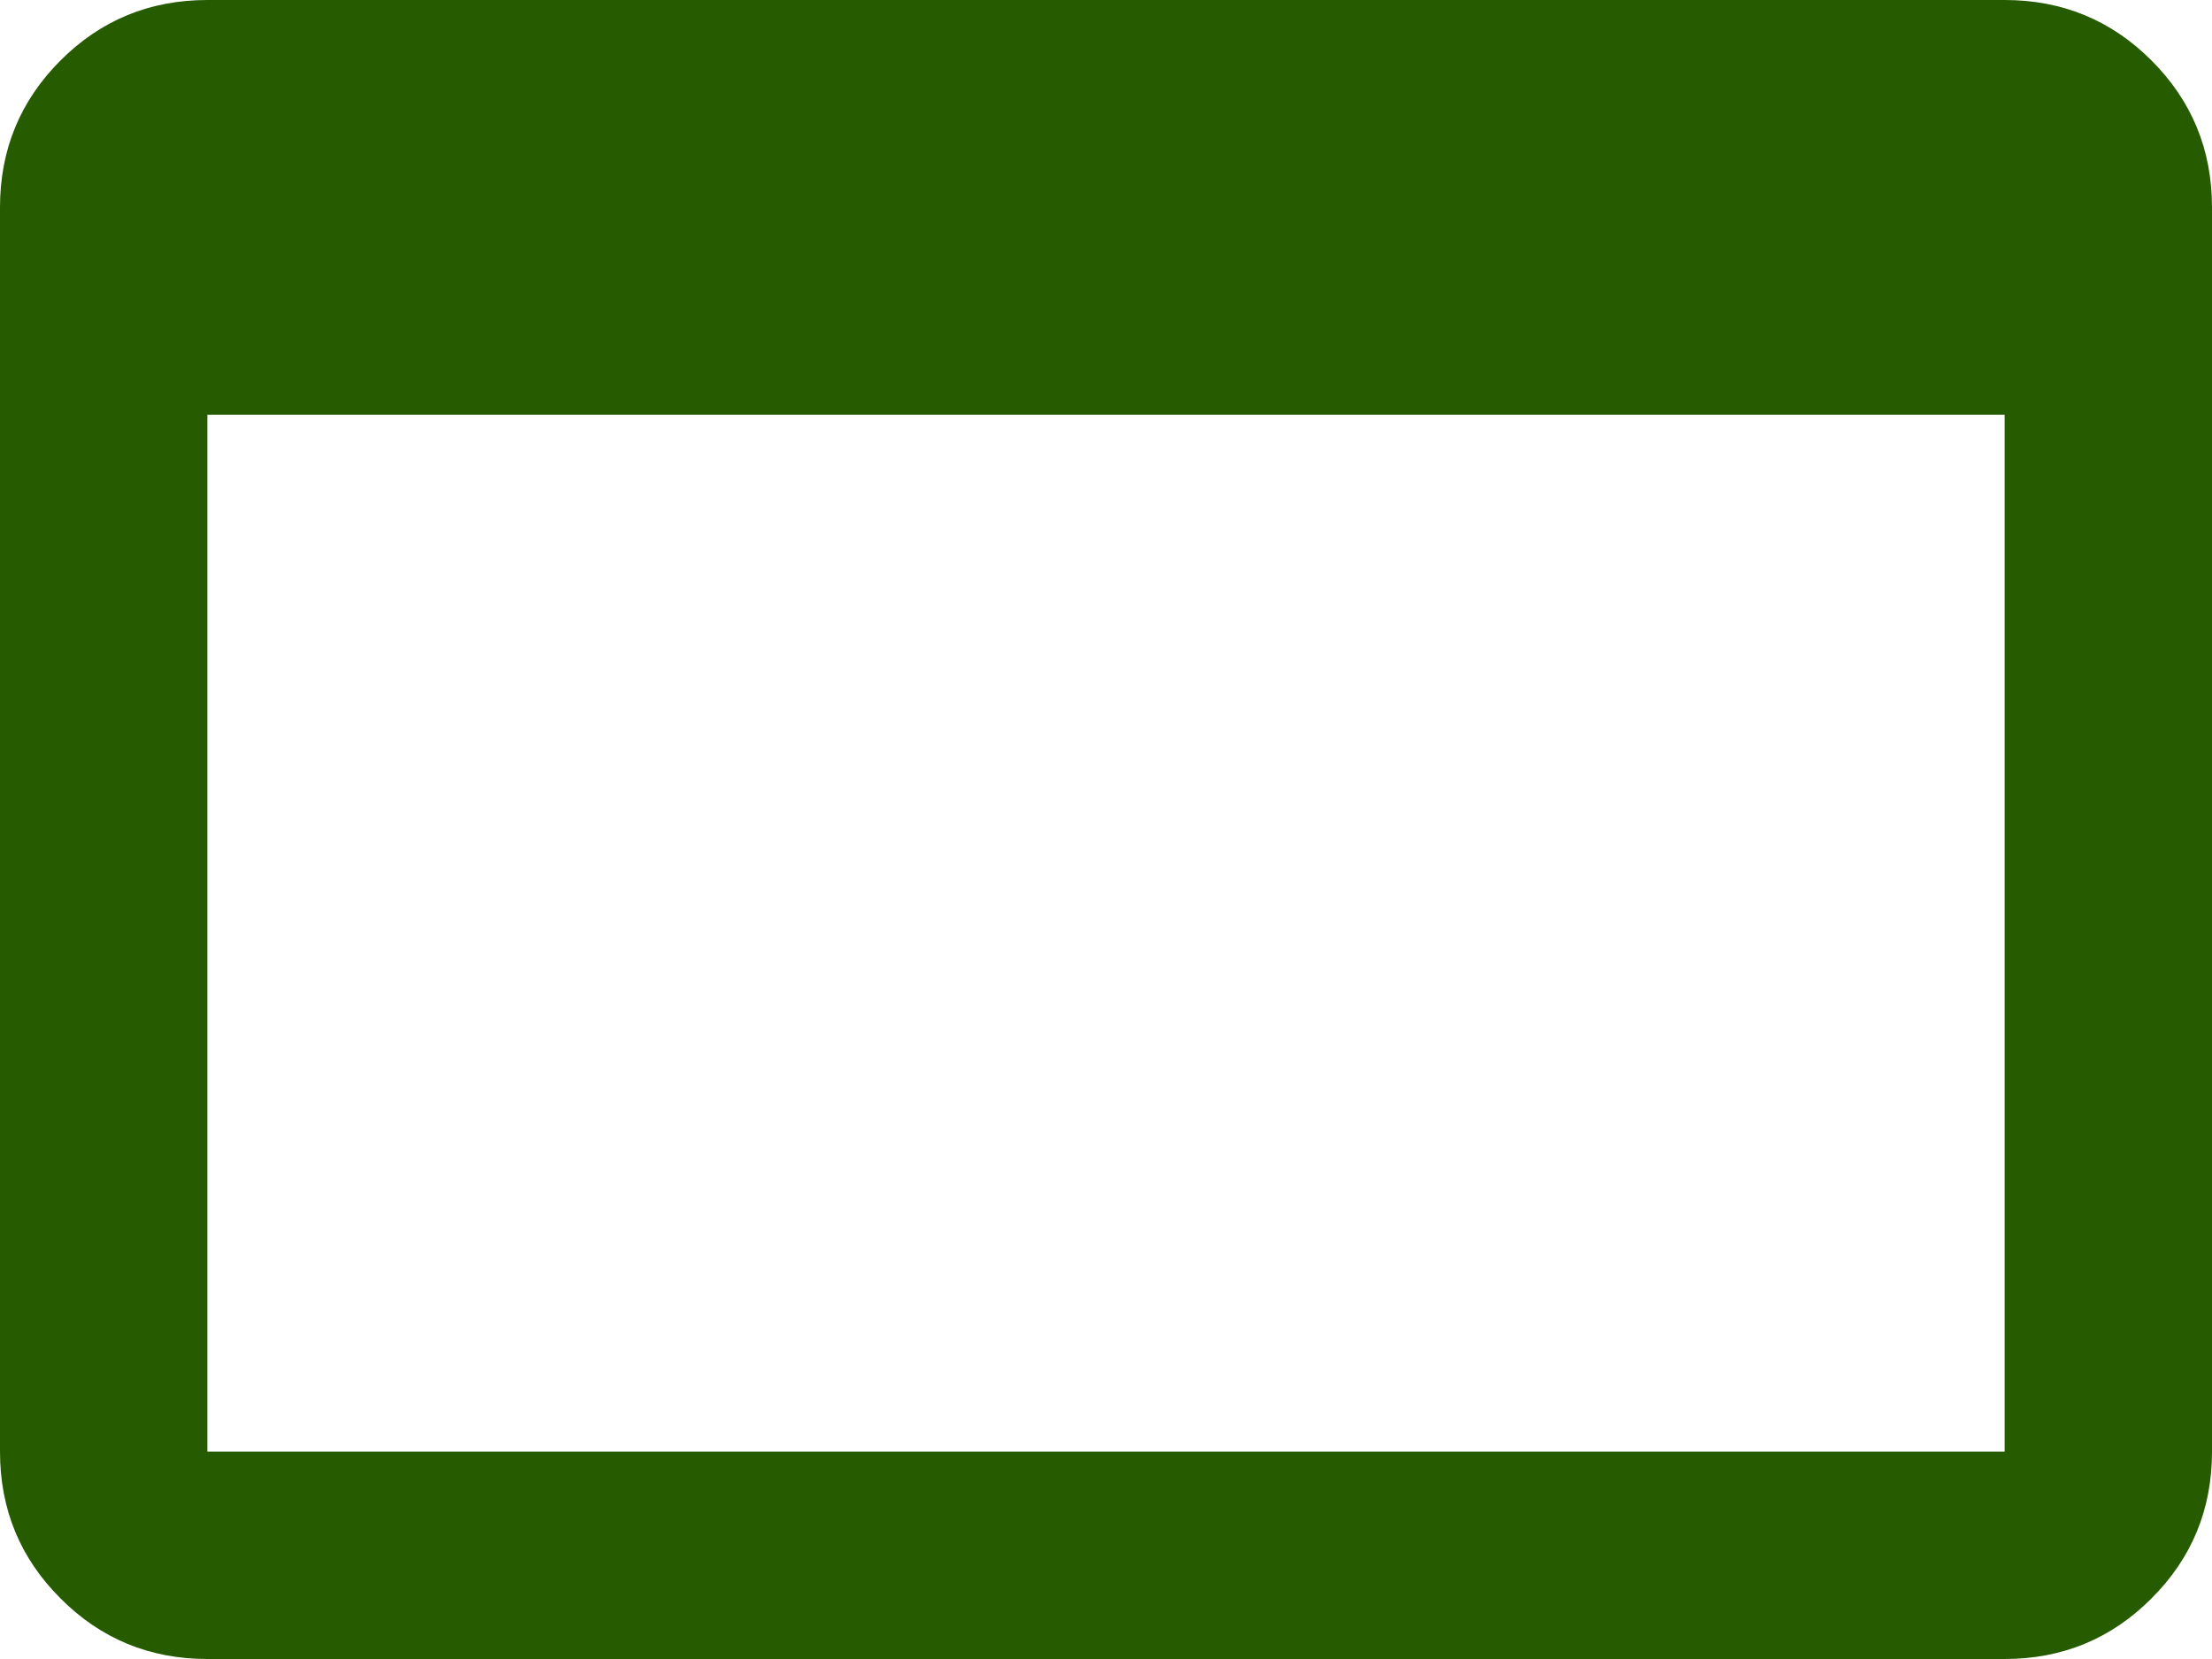
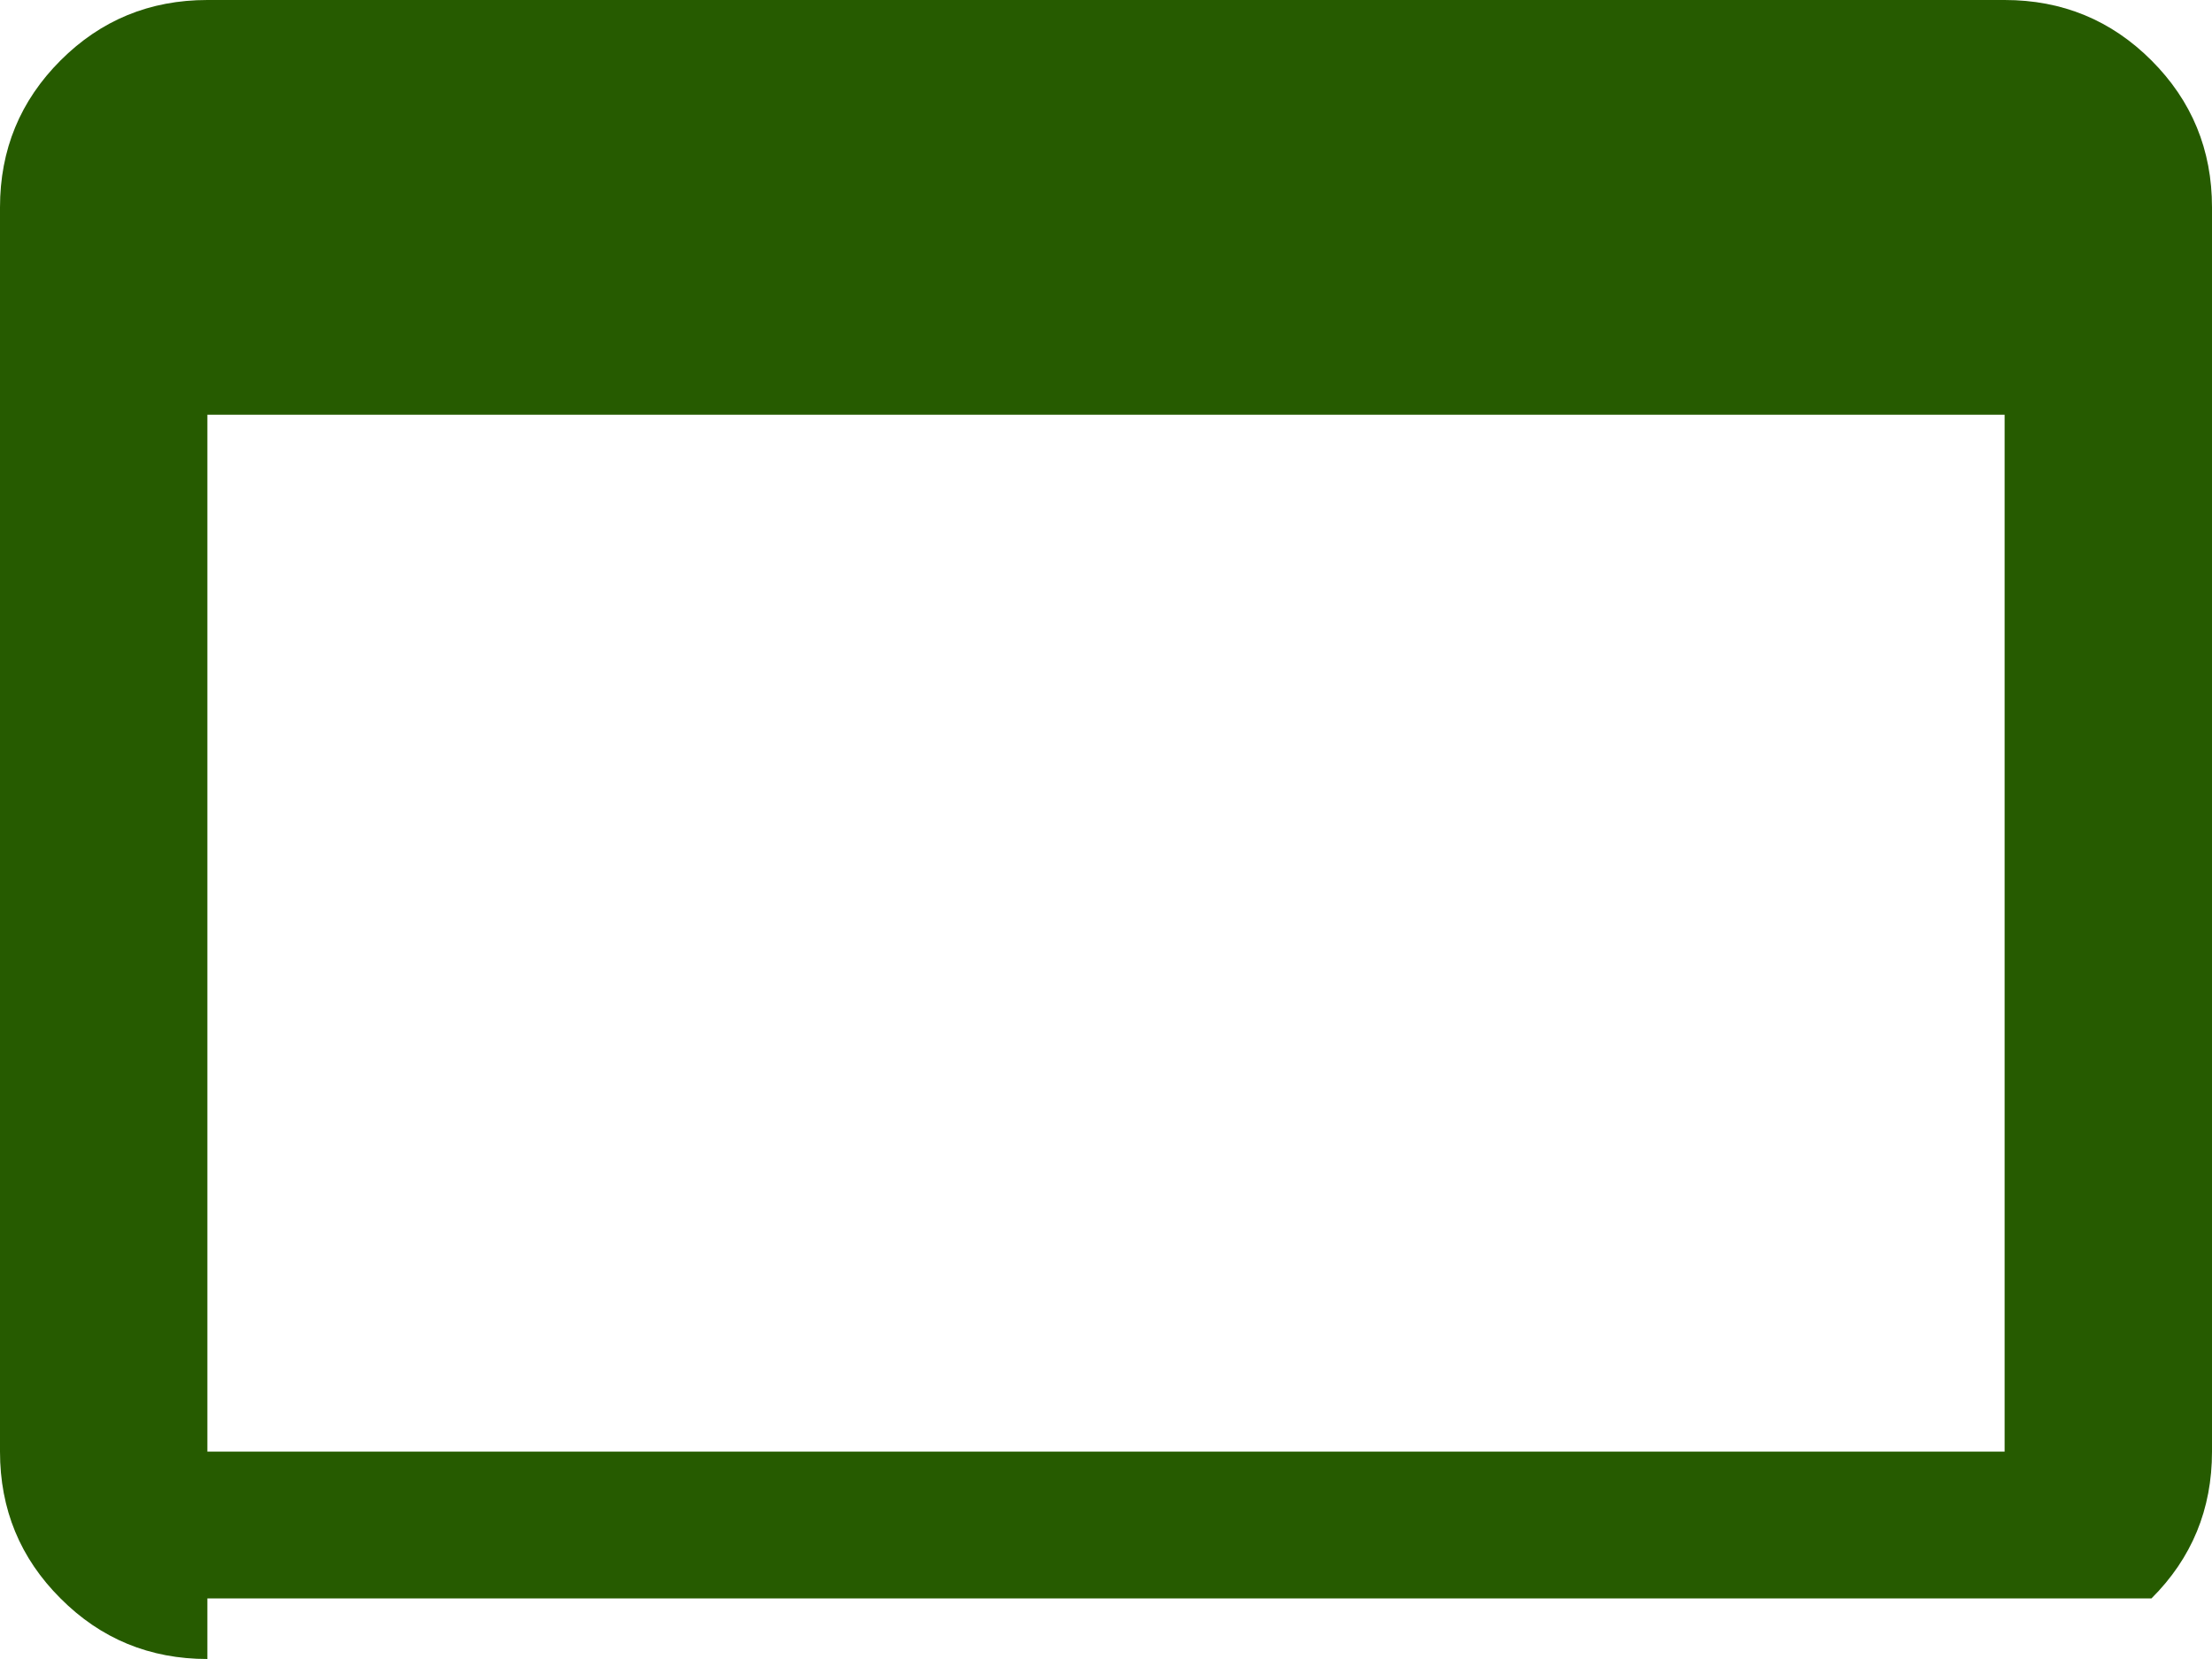
<svg xmlns="http://www.w3.org/2000/svg" fill="none" viewBox="0 0 16 12" height="12" width="16">
-   <path fill="#265B00" d="M1.5 12C1.083 12 0.729 11.854 0.438 11.562C0.146 11.271 1.78814e-07 10.917 1.78814e-07 10.5V1.5C1.78814e-07 1.083 0.146 0.729 0.438 0.437C0.729 0.146 1.083 -1.43051e-06 1.5 -1.43051e-06H14.5C14.917 -1.43051e-06 15.271 0.146 15.562 0.437C15.854 0.729 16 1.083 16 1.5V10.5C16 10.917 15.854 11.271 15.562 11.562C15.271 11.854 14.917 12 14.5 12H1.5ZM1.5 10.5H14.5V3H1.5V10.5Z" />
+   <path fill="#265B00" d="M1.5 12C1.083 12 0.729 11.854 0.438 11.562C0.146 11.271 1.78814e-07 10.917 1.78814e-07 10.5V1.5C1.78814e-07 1.083 0.146 0.729 0.438 0.437C0.729 0.146 1.083 -1.43051e-06 1.5 -1.43051e-06H14.5C14.917 -1.43051e-06 15.271 0.146 15.562 0.437C15.854 0.729 16 1.083 16 1.5V10.5C16 10.917 15.854 11.271 15.562 11.562H1.5ZM1.5 10.5H14.5V3H1.5V10.5Z" />
</svg>